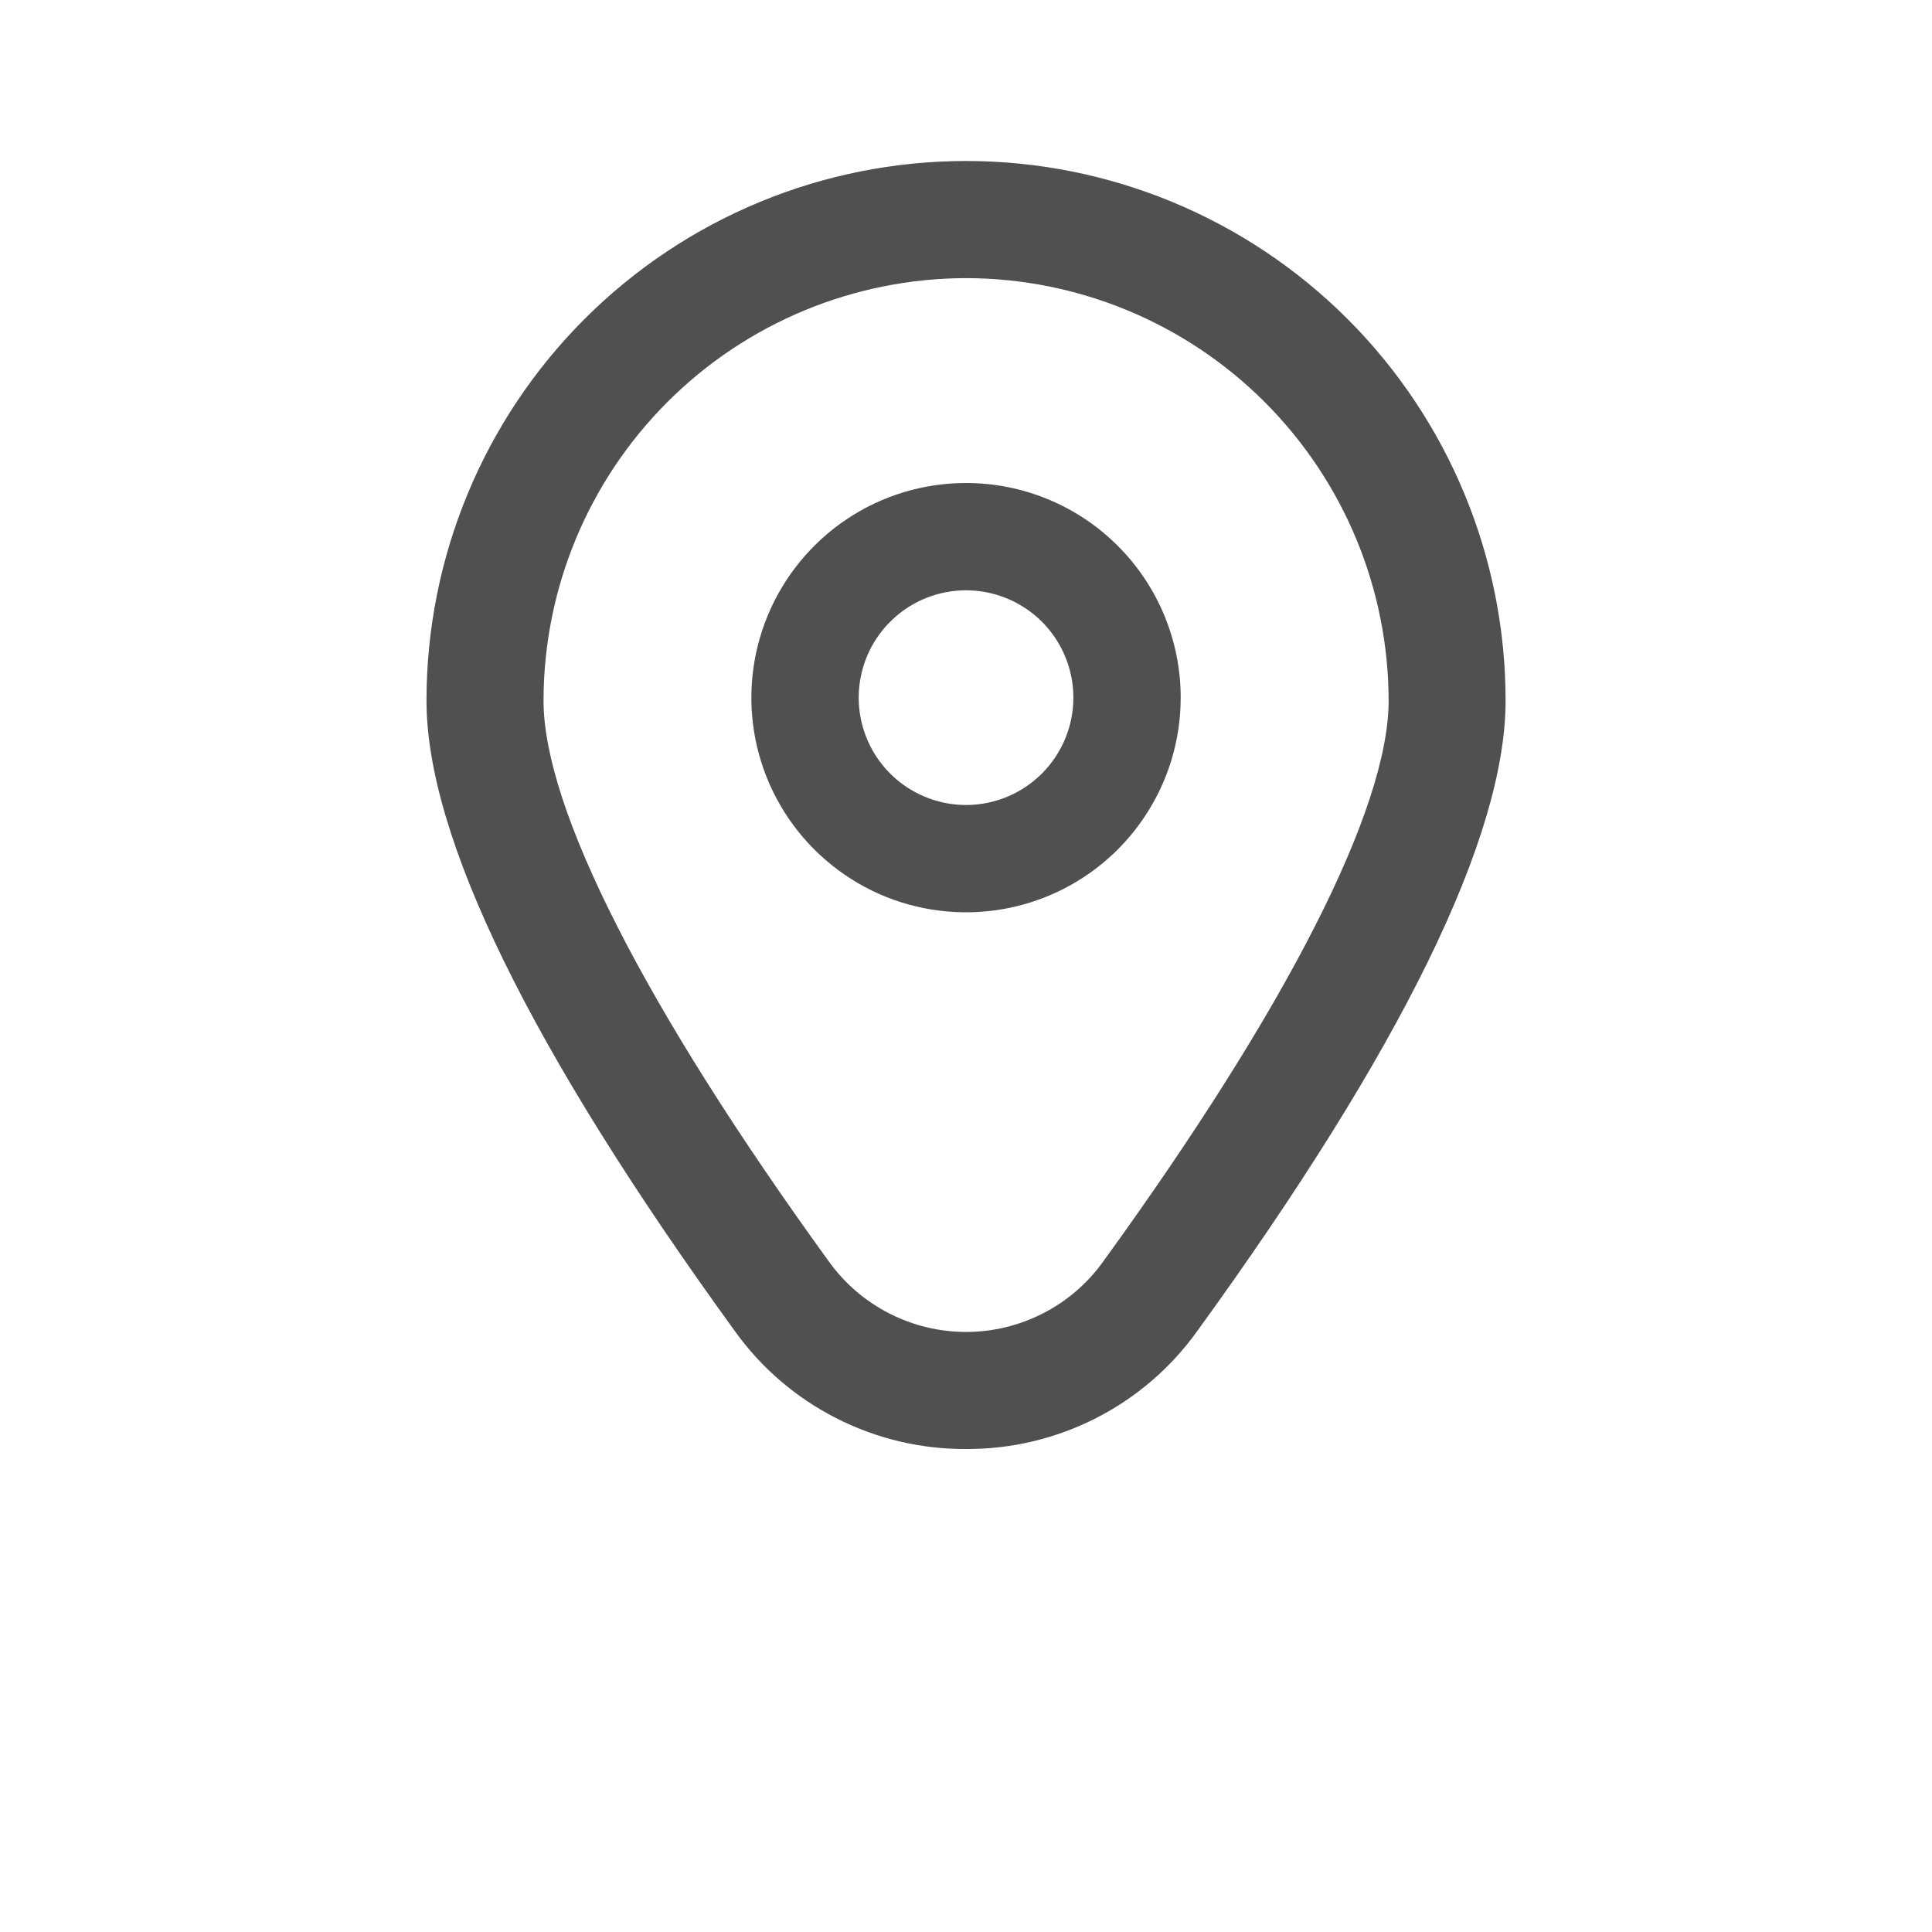
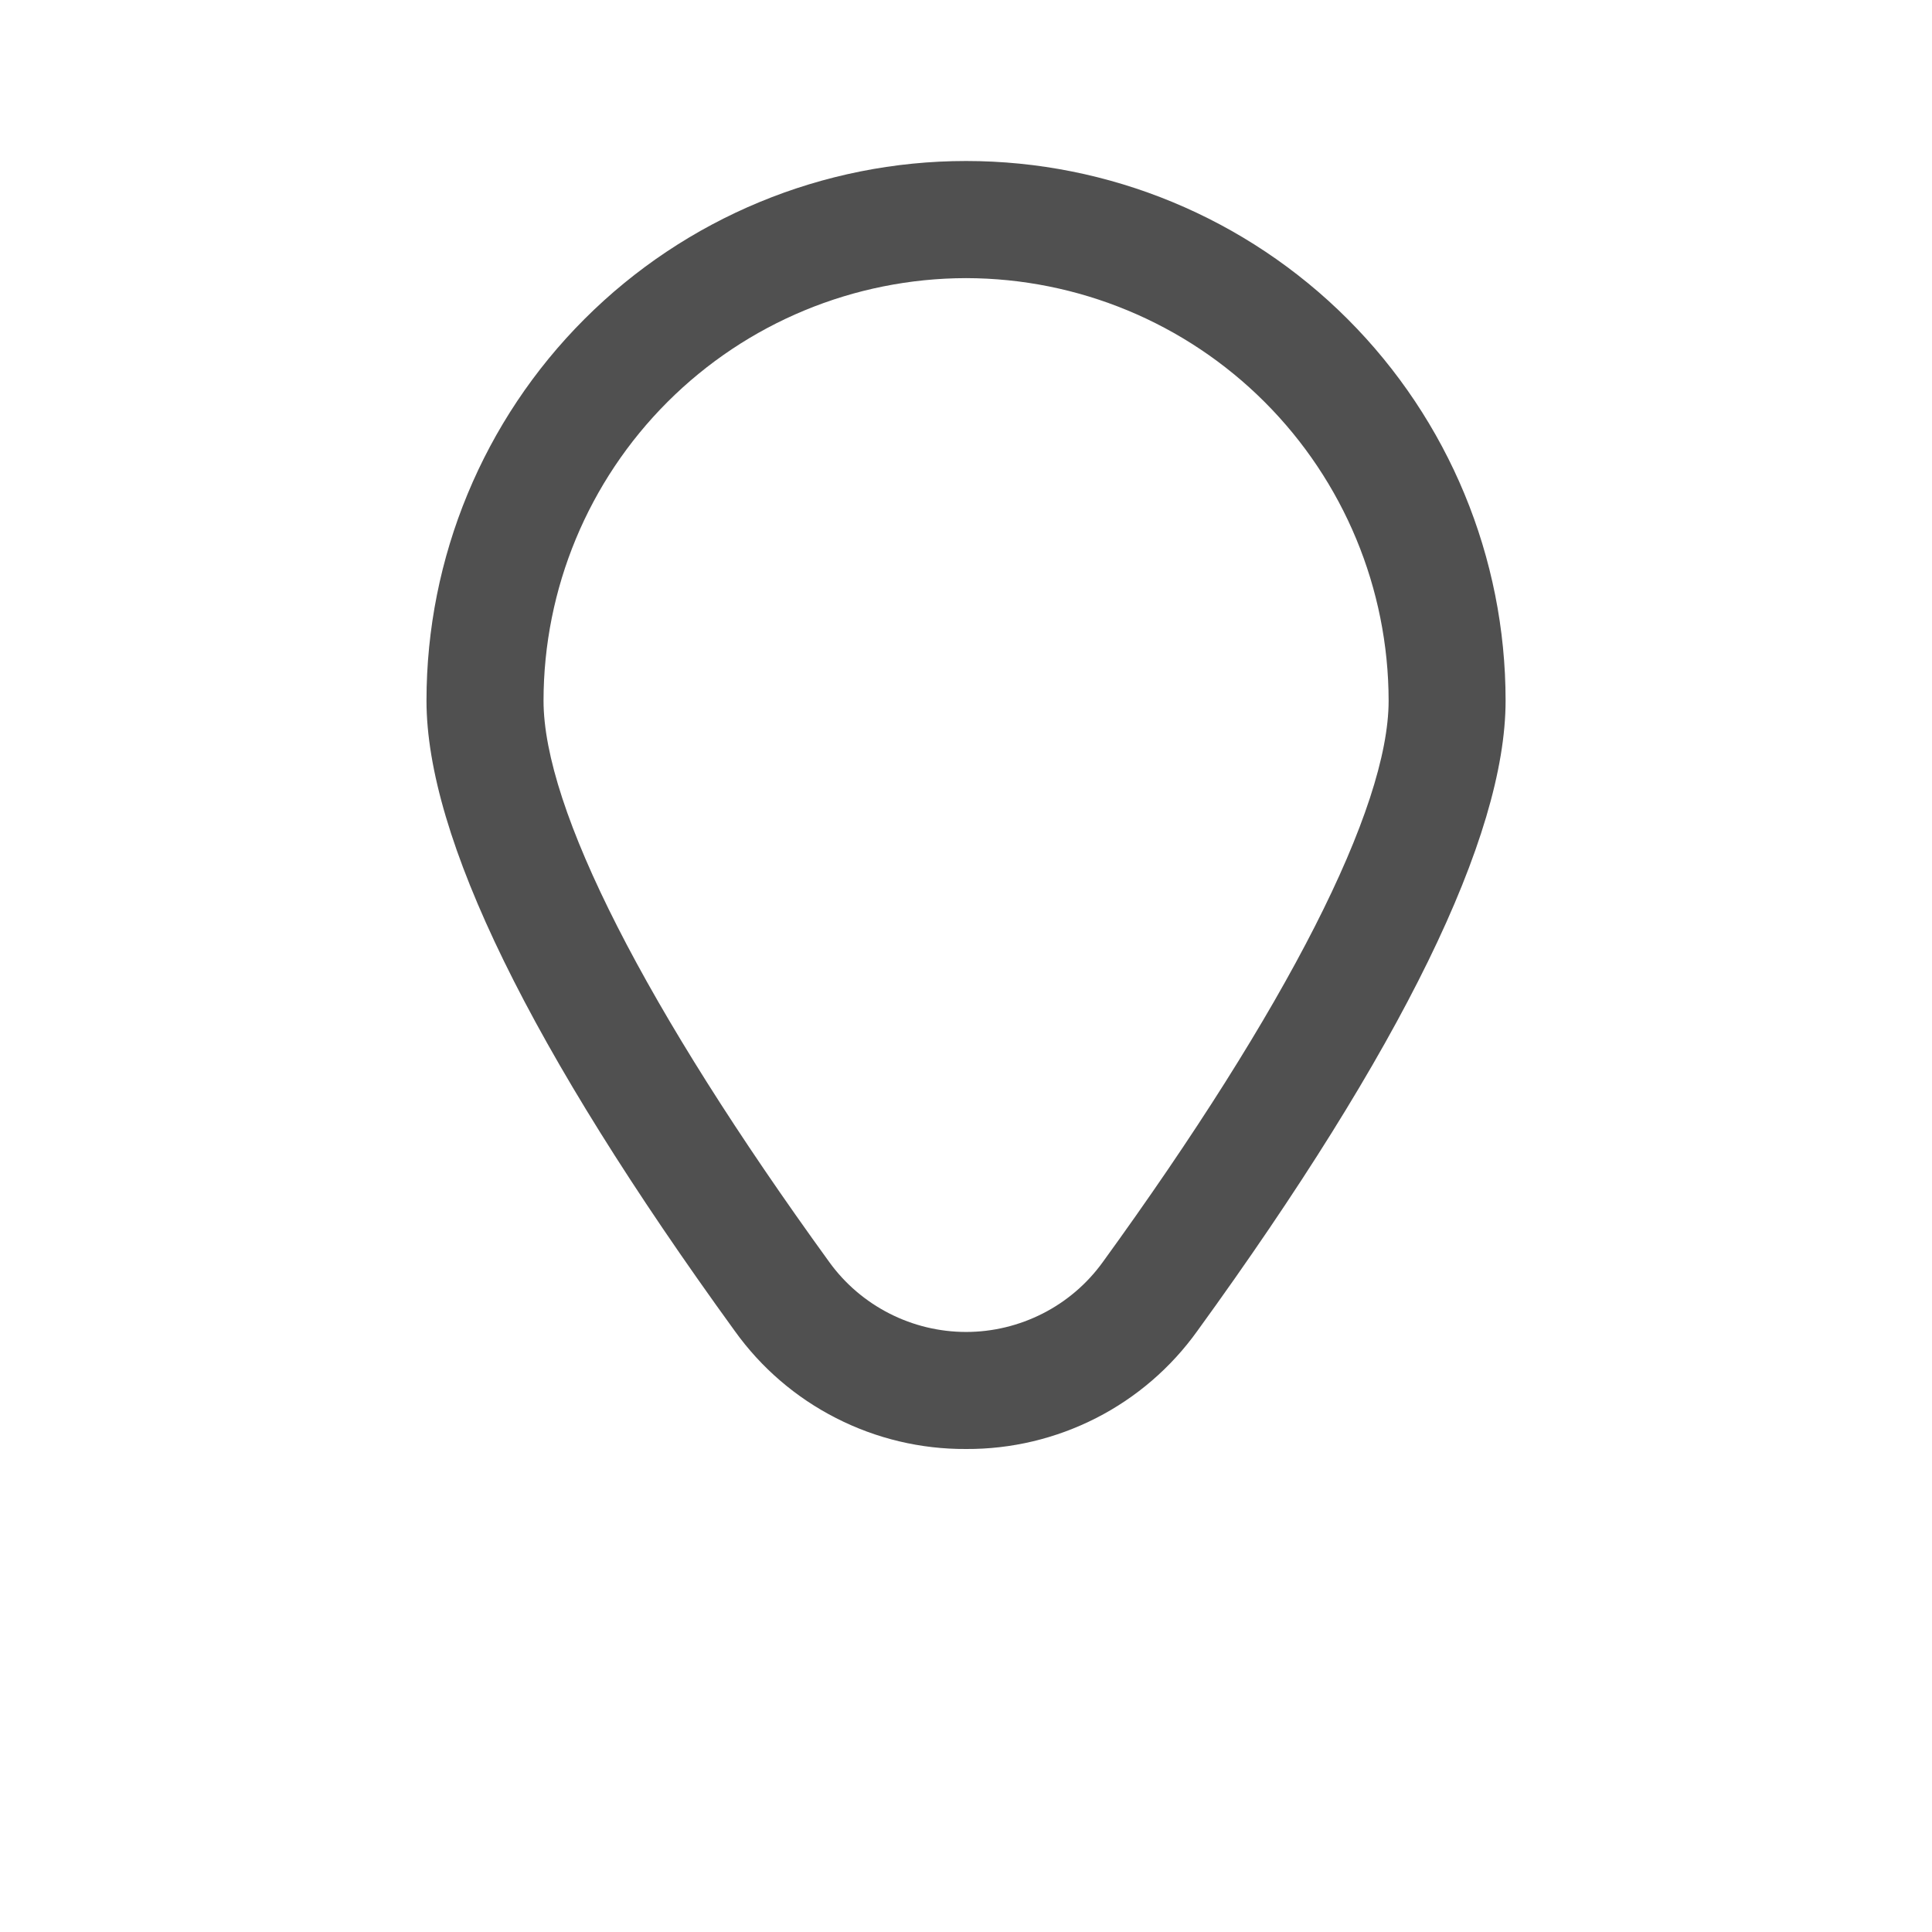
<svg xmlns="http://www.w3.org/2000/svg" width="24" height="24" viewBox="0 0 24 24" fill="none">
-   <path d="M12 6C11.473 6 10.957 6.156 10.519 6.449C10.081 6.742 9.739 7.159 9.537 7.646C9.335 8.133 9.282 8.669 9.385 9.187C9.488 9.704 9.742 10.179 10.115 10.552C10.488 10.925 10.963 11.179 11.48 11.282C11.998 11.384 12.534 11.332 13.021 11.13C13.508 10.928 13.925 10.586 14.217 10.148C14.511 9.709 14.667 9.194 14.667 8.666C14.667 7.959 14.386 7.281 13.886 6.781C13.386 6.281 12.708 6 12 6ZM12 10C11.737 10 11.479 9.921 11.26 9.775C11.04 9.628 10.87 9.42 10.769 9.177C10.668 8.933 10.641 8.665 10.693 8.406C10.744 8.148 10.871 7.91 11.058 7.724C11.244 7.537 11.482 7.41 11.74 7.359C11.999 7.307 12.267 7.334 12.511 7.435C12.754 7.536 12.963 7.706 13.109 7.926C13.255 8.145 13.334 8.403 13.334 8.666C13.334 9.02 13.193 9.359 12.943 9.609C12.693 9.859 12.354 10 12 10Z" fill="#505050" />
  <path d="M12.001 18C11.439 18.003 10.885 17.871 10.386 17.616C9.885 17.361 9.454 16.99 9.127 16.533C6.586 13.029 5.298 10.395 5.298 8.703C5.298 6.925 6.004 5.22 7.261 3.963C8.518 2.706 10.223 2 12.001 2C13.778 2 15.483 2.706 16.74 3.963C17.997 5.22 18.703 6.925 18.703 8.703C18.703 10.395 17.415 13.029 14.874 16.533C14.547 16.99 14.116 17.361 13.616 17.616C13.116 17.871 12.562 18.003 12.001 18V18ZM12.001 3.455C10.609 3.457 9.275 4.01 8.291 4.994C7.307 5.978 6.753 7.312 6.752 8.704C6.752 10.044 8.014 12.522 10.304 15.681C10.498 15.949 10.754 16.167 11.049 16.317C11.343 16.467 11.67 16.546 12.001 16.546C12.332 16.546 12.658 16.467 12.953 16.317C13.248 16.167 13.503 15.949 13.697 15.681C15.988 12.522 17.25 10.044 17.25 8.704C17.248 7.312 16.694 5.978 15.71 4.994C14.726 4.01 13.392 3.457 12.001 3.455V3.455Z" fill="#505050" />
</svg>